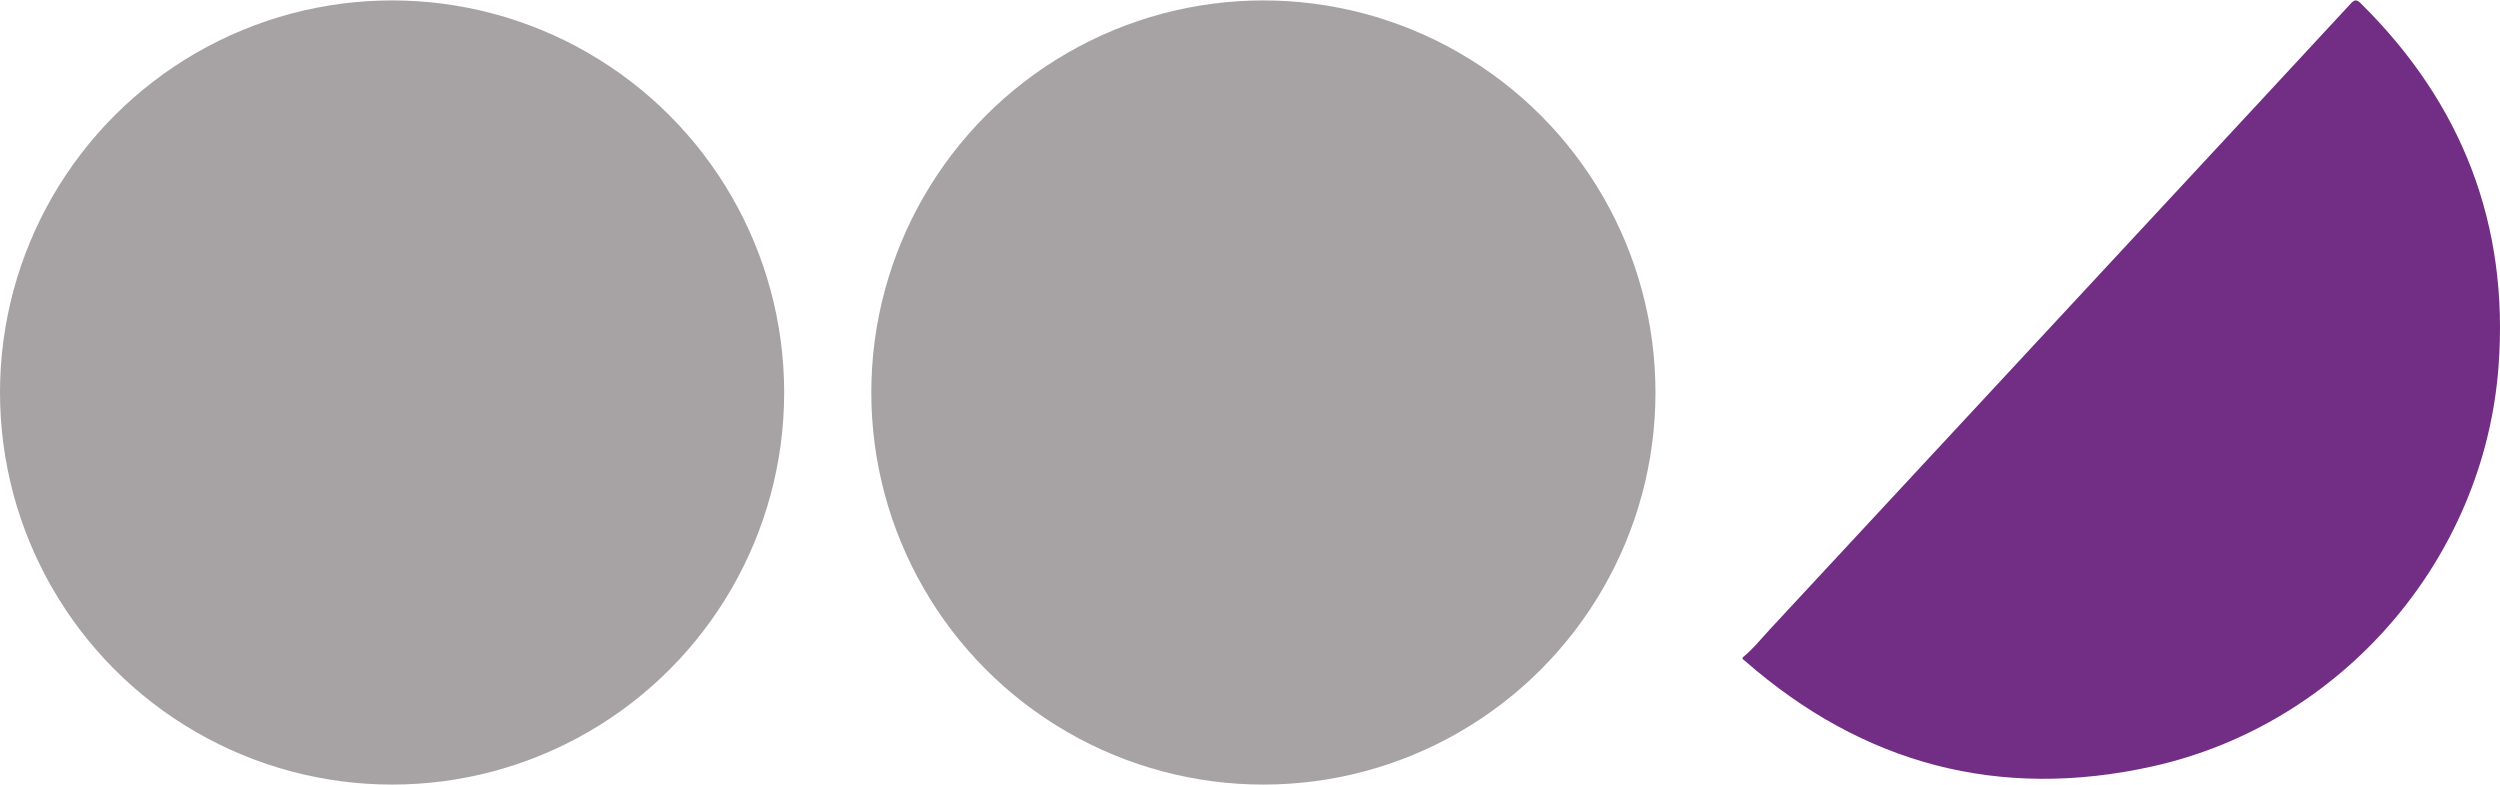
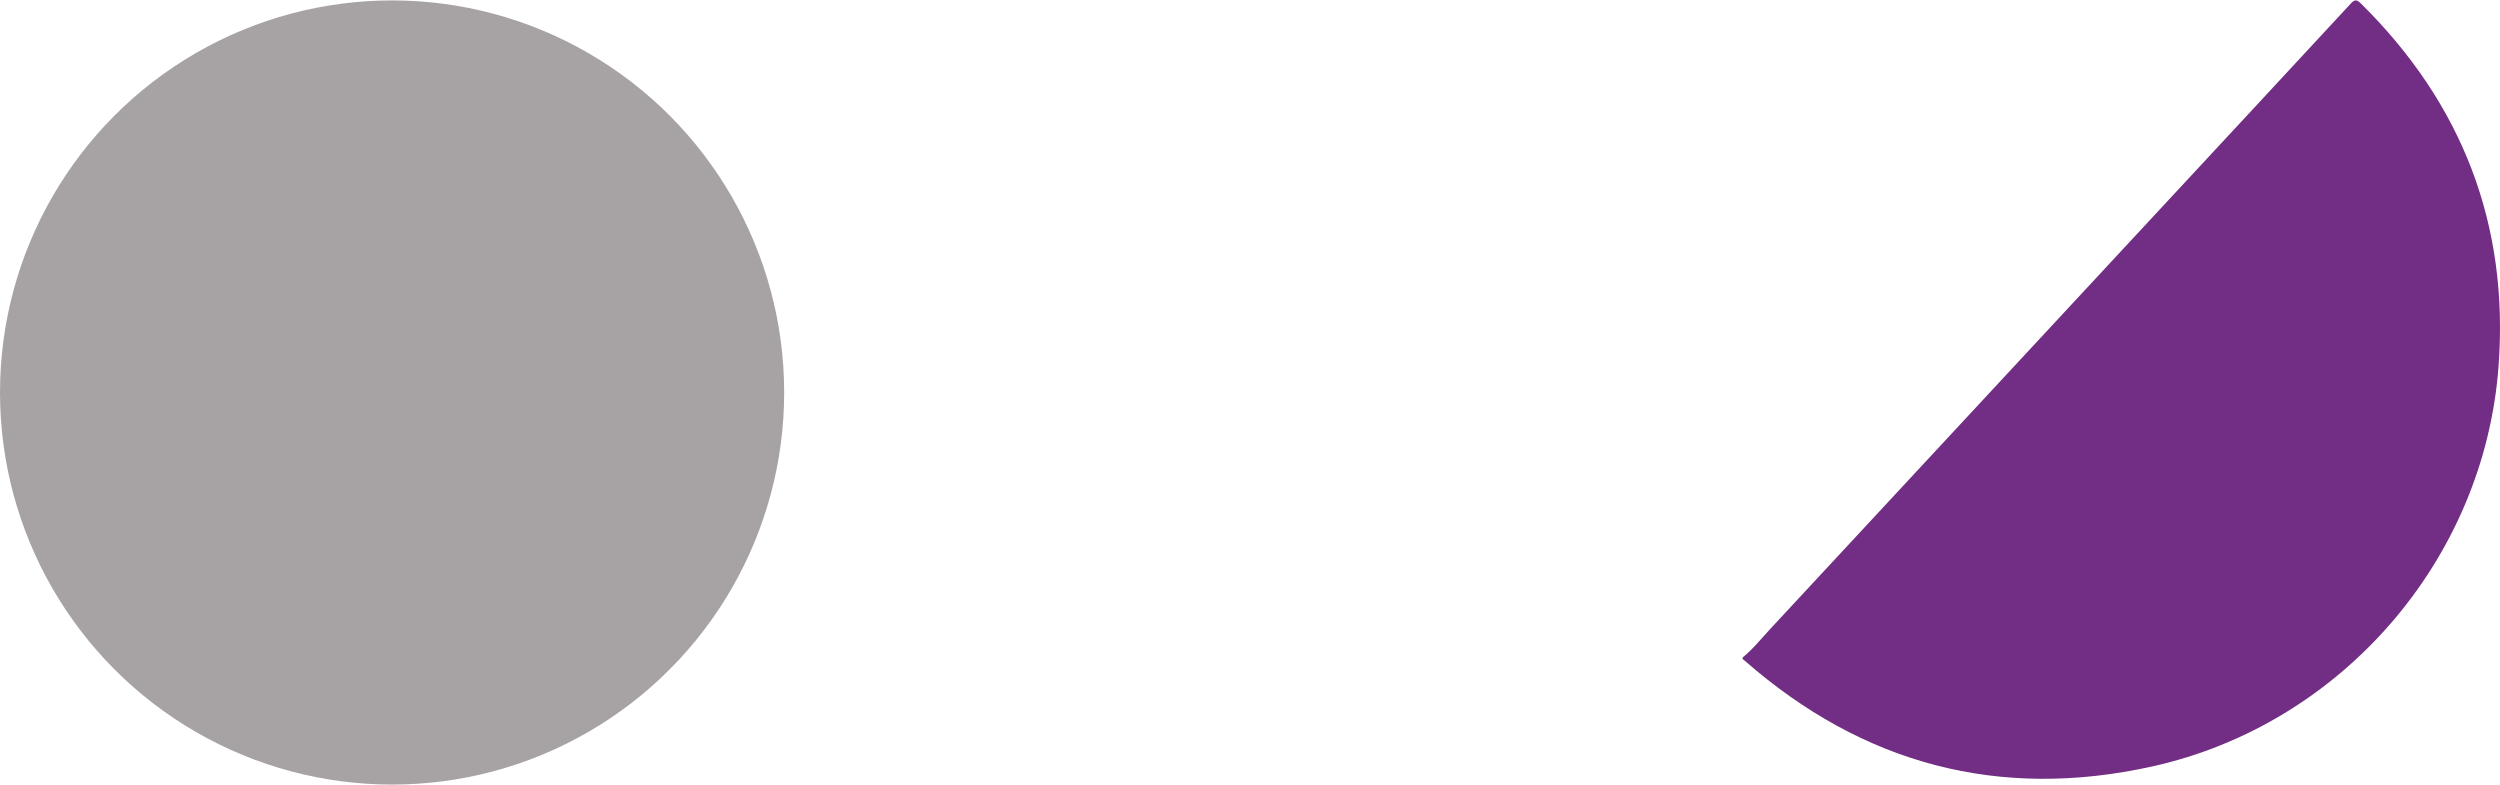
<svg xmlns="http://www.w3.org/2000/svg" width="500" height="157" viewBox="0 0 500 157" fill="none">
  <path d="M348.521 131.501C350.557 129.856 352.177 127.805 353.944 125.904C379.432 98.482 404.896 71.035 430.368 43.597C443.628 29.313 456.899 15.044 470.134 0.736C470.927 -0.121 471.337 -0.13 472.161 0.68C492.466 20.712 501.835 44.962 499.703 73.351C496.806 111.943 468.301 144.904 430.433 153.292C399.824 160.075 372.602 152.839 349.002 132.191C348.848 132.056 348.684 131.935 348.524 131.809C348.524 131.707 348.524 131.603 348.524 131.501H348.521Z" fill="#722E84" />
-   <circle cx="252.678" cy="78.5" r="78.417" fill="#A7A3A5" />
  <circle cx="78.417" cy="78.5" r="78.417" fill="#A7A3A5" />
</svg>